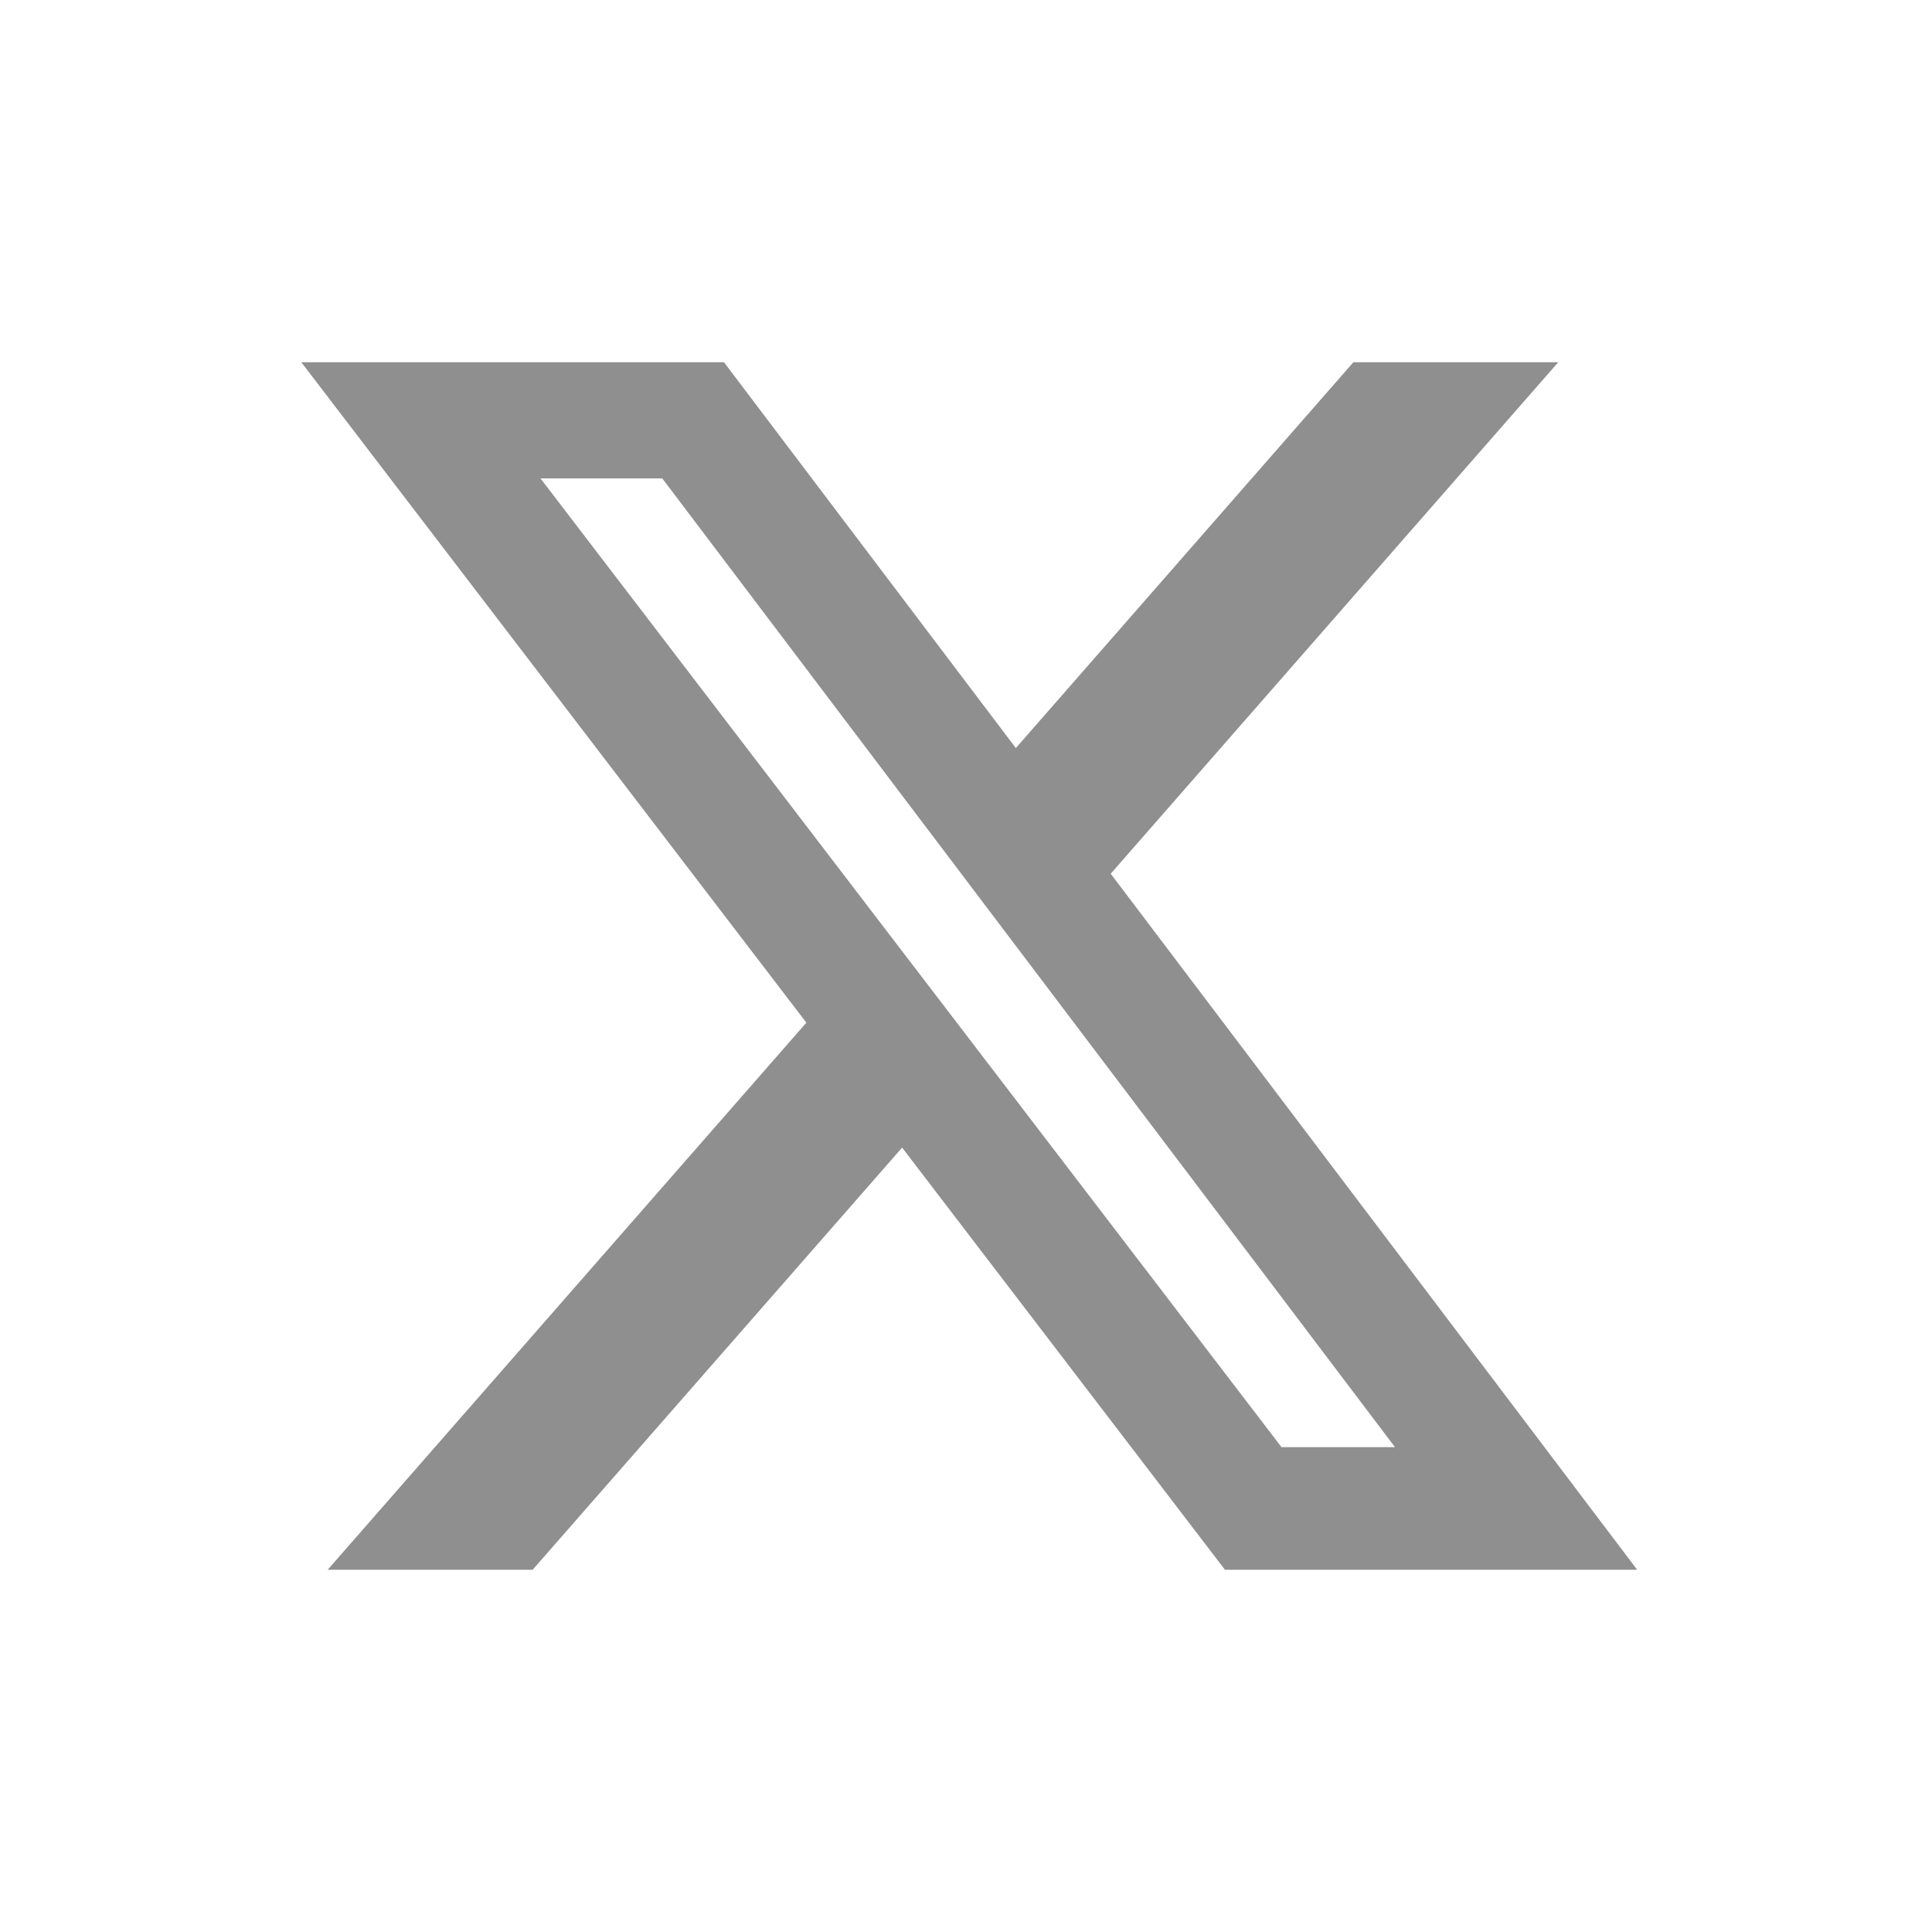
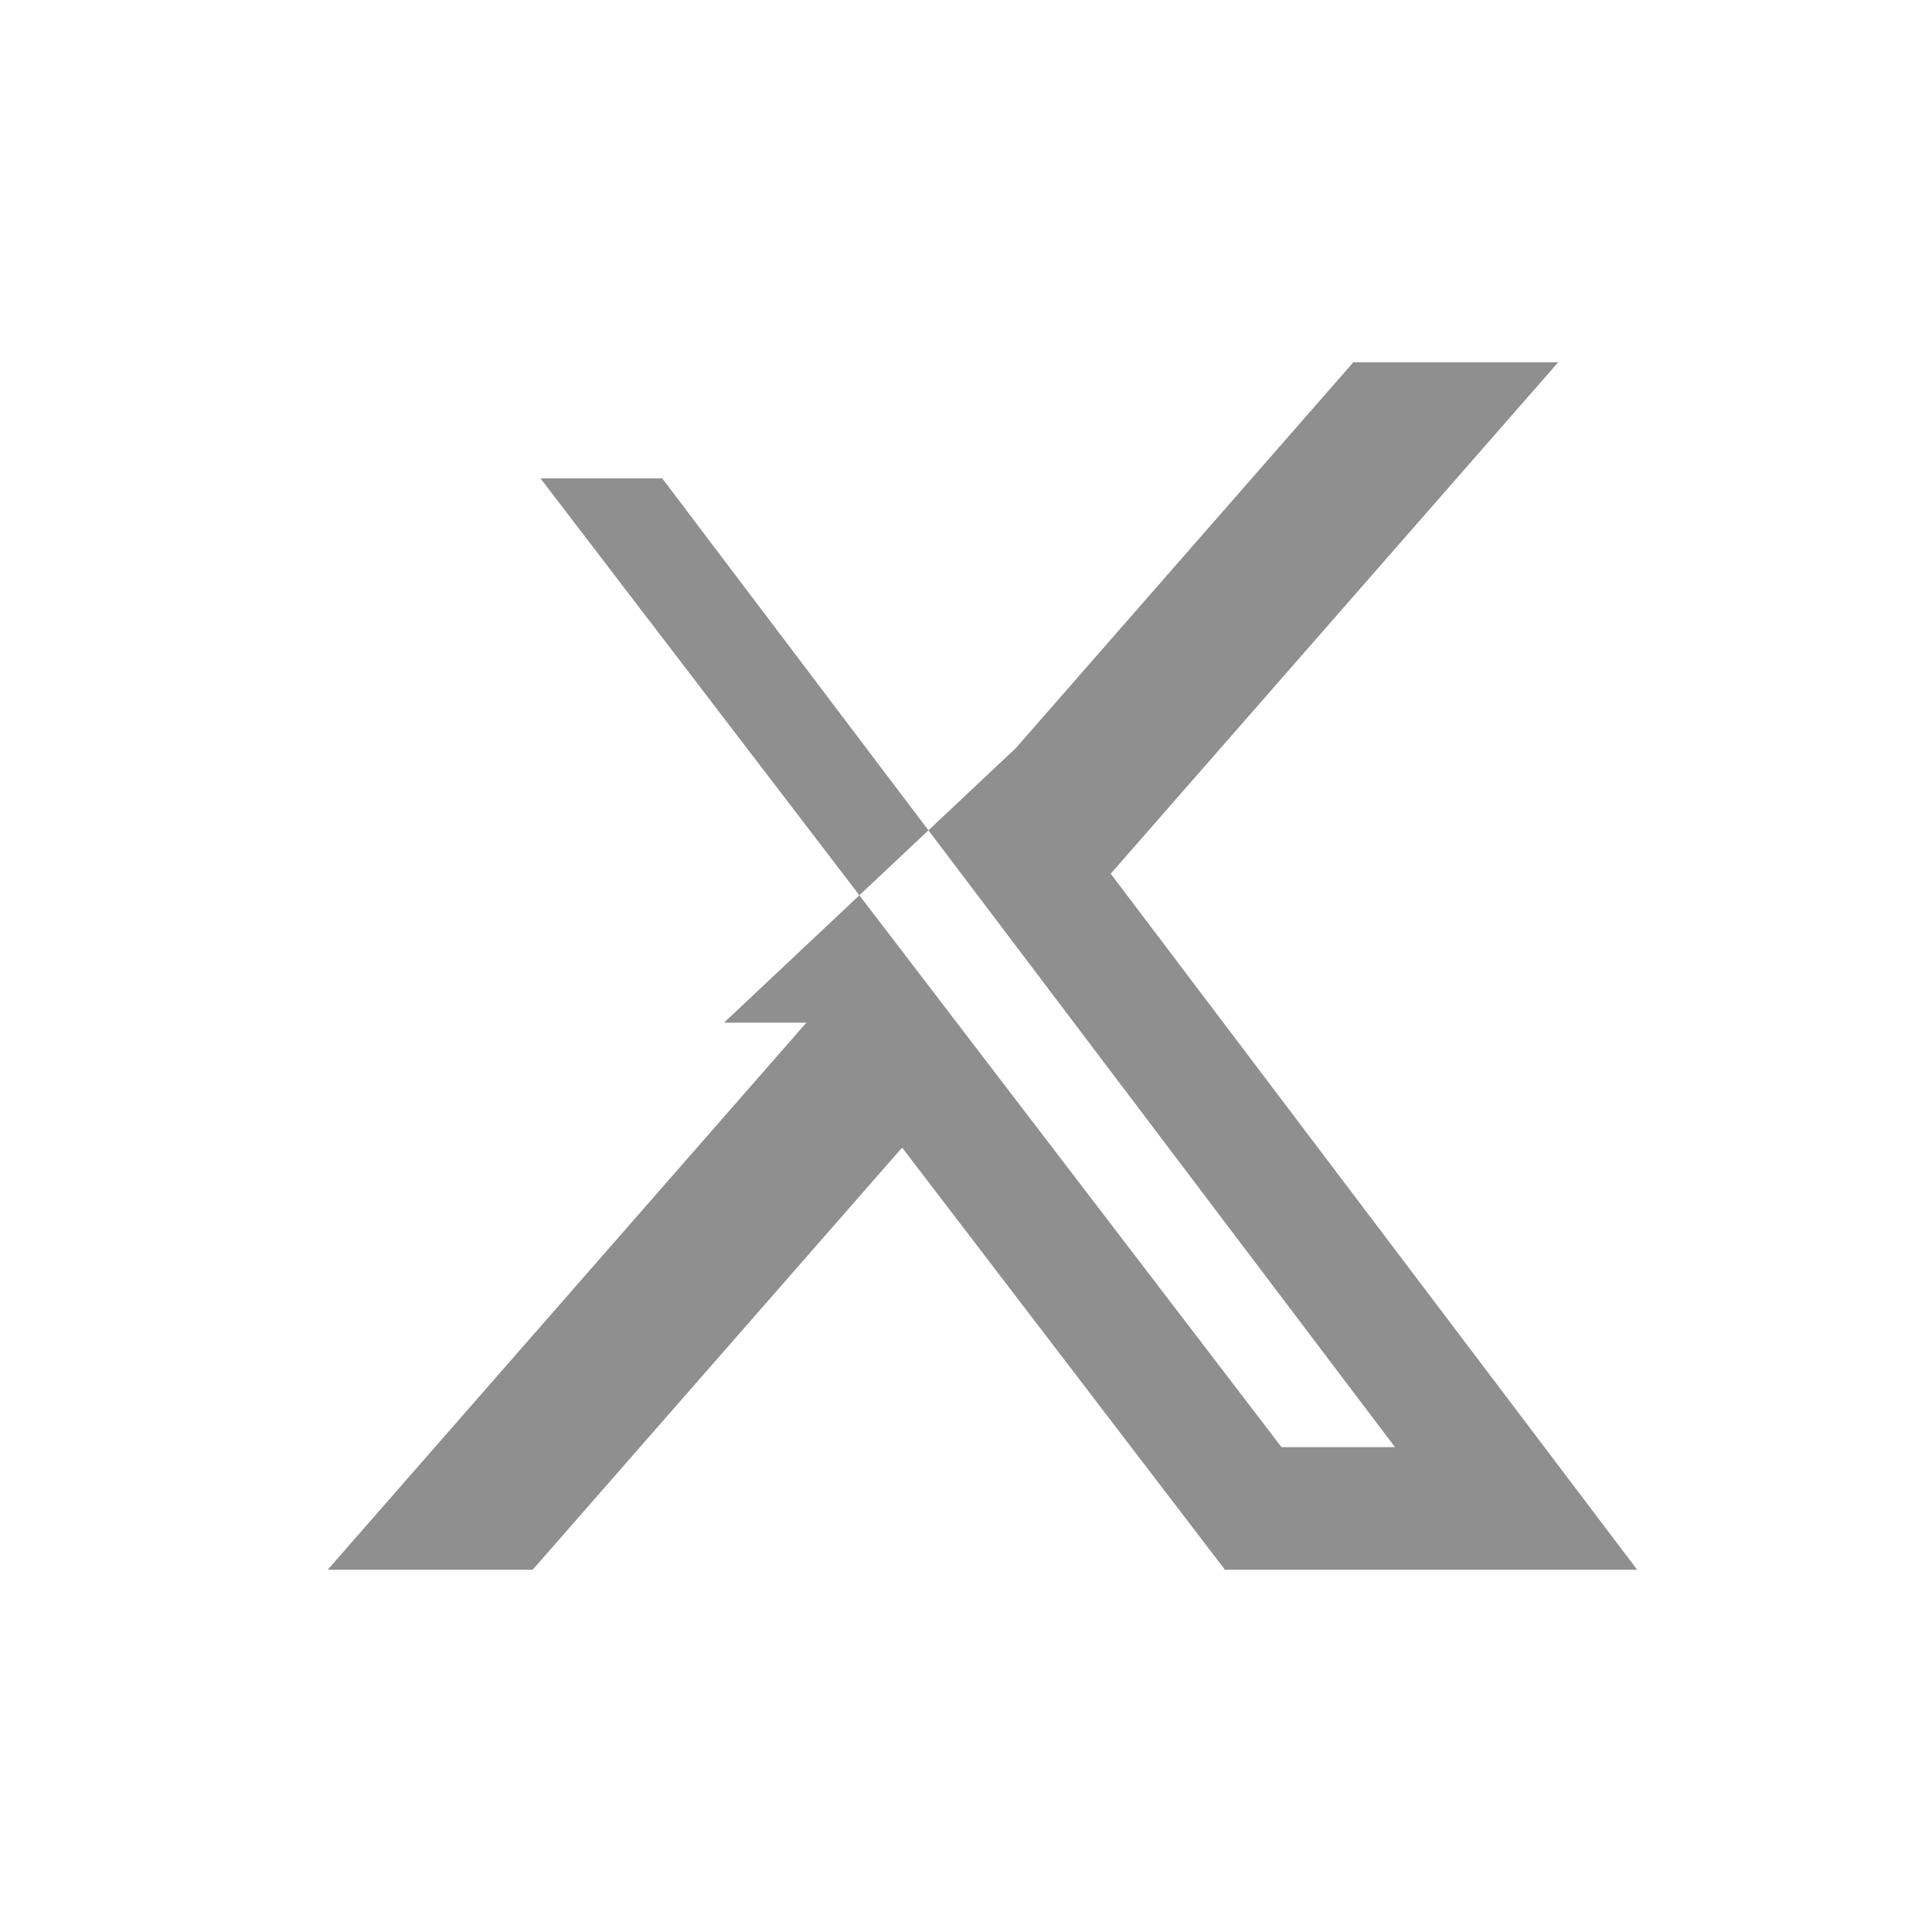
<svg xmlns="http://www.w3.org/2000/svg" width="30" height="30" viewBox="0 0 30 30" fill="none">
-   <path d="M21.015 5.625H24.196L17.247 13.567L25.422 24.375H19.021L14.008 17.82L8.271 24.375H5.088L12.521 15.88L4.679 5.625H11.242L15.774 11.616L21.015 5.625ZM19.899 22.471H21.661L10.284 7.429H8.393L19.899 22.471Z" fill="#8F8F8F" />
+   <path d="M21.015 5.625H24.196L17.247 13.567L25.422 24.375H19.021L14.008 17.82L8.271 24.375H5.088L12.521 15.88H11.242L15.774 11.616L21.015 5.625ZM19.899 22.471H21.661L10.284 7.429H8.393L19.899 22.471Z" fill="#8F8F8F" />
</svg>